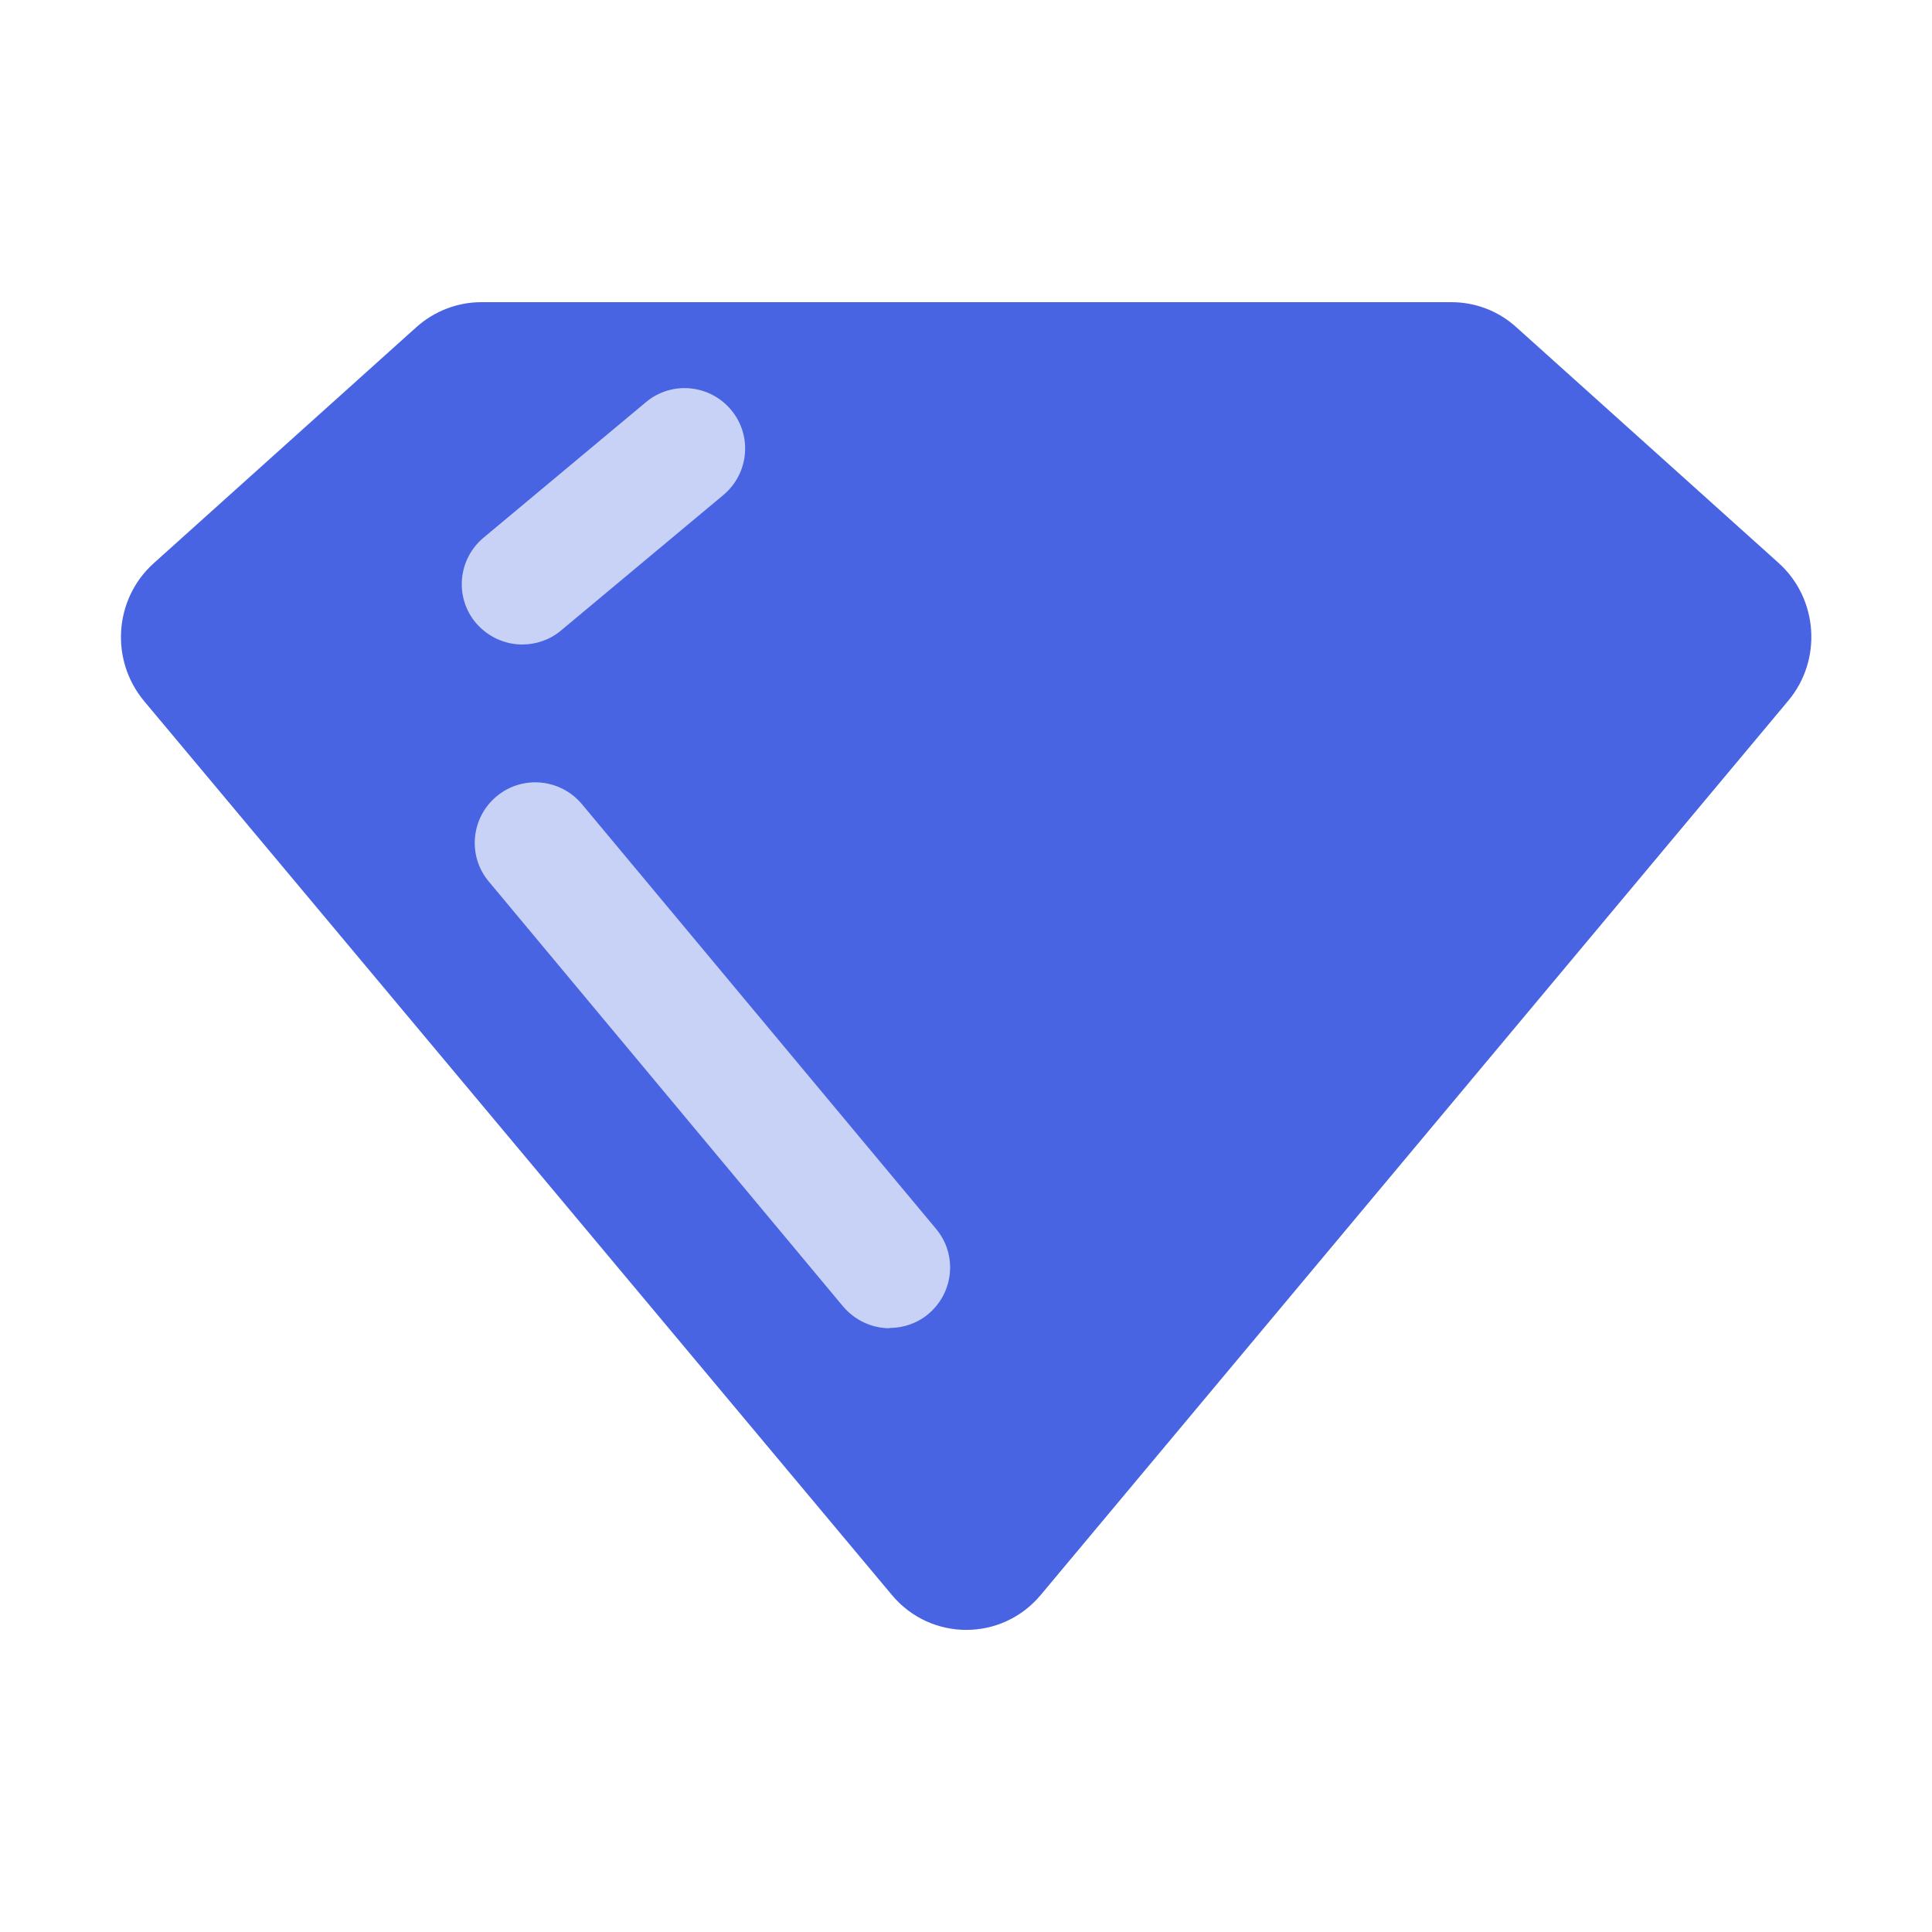
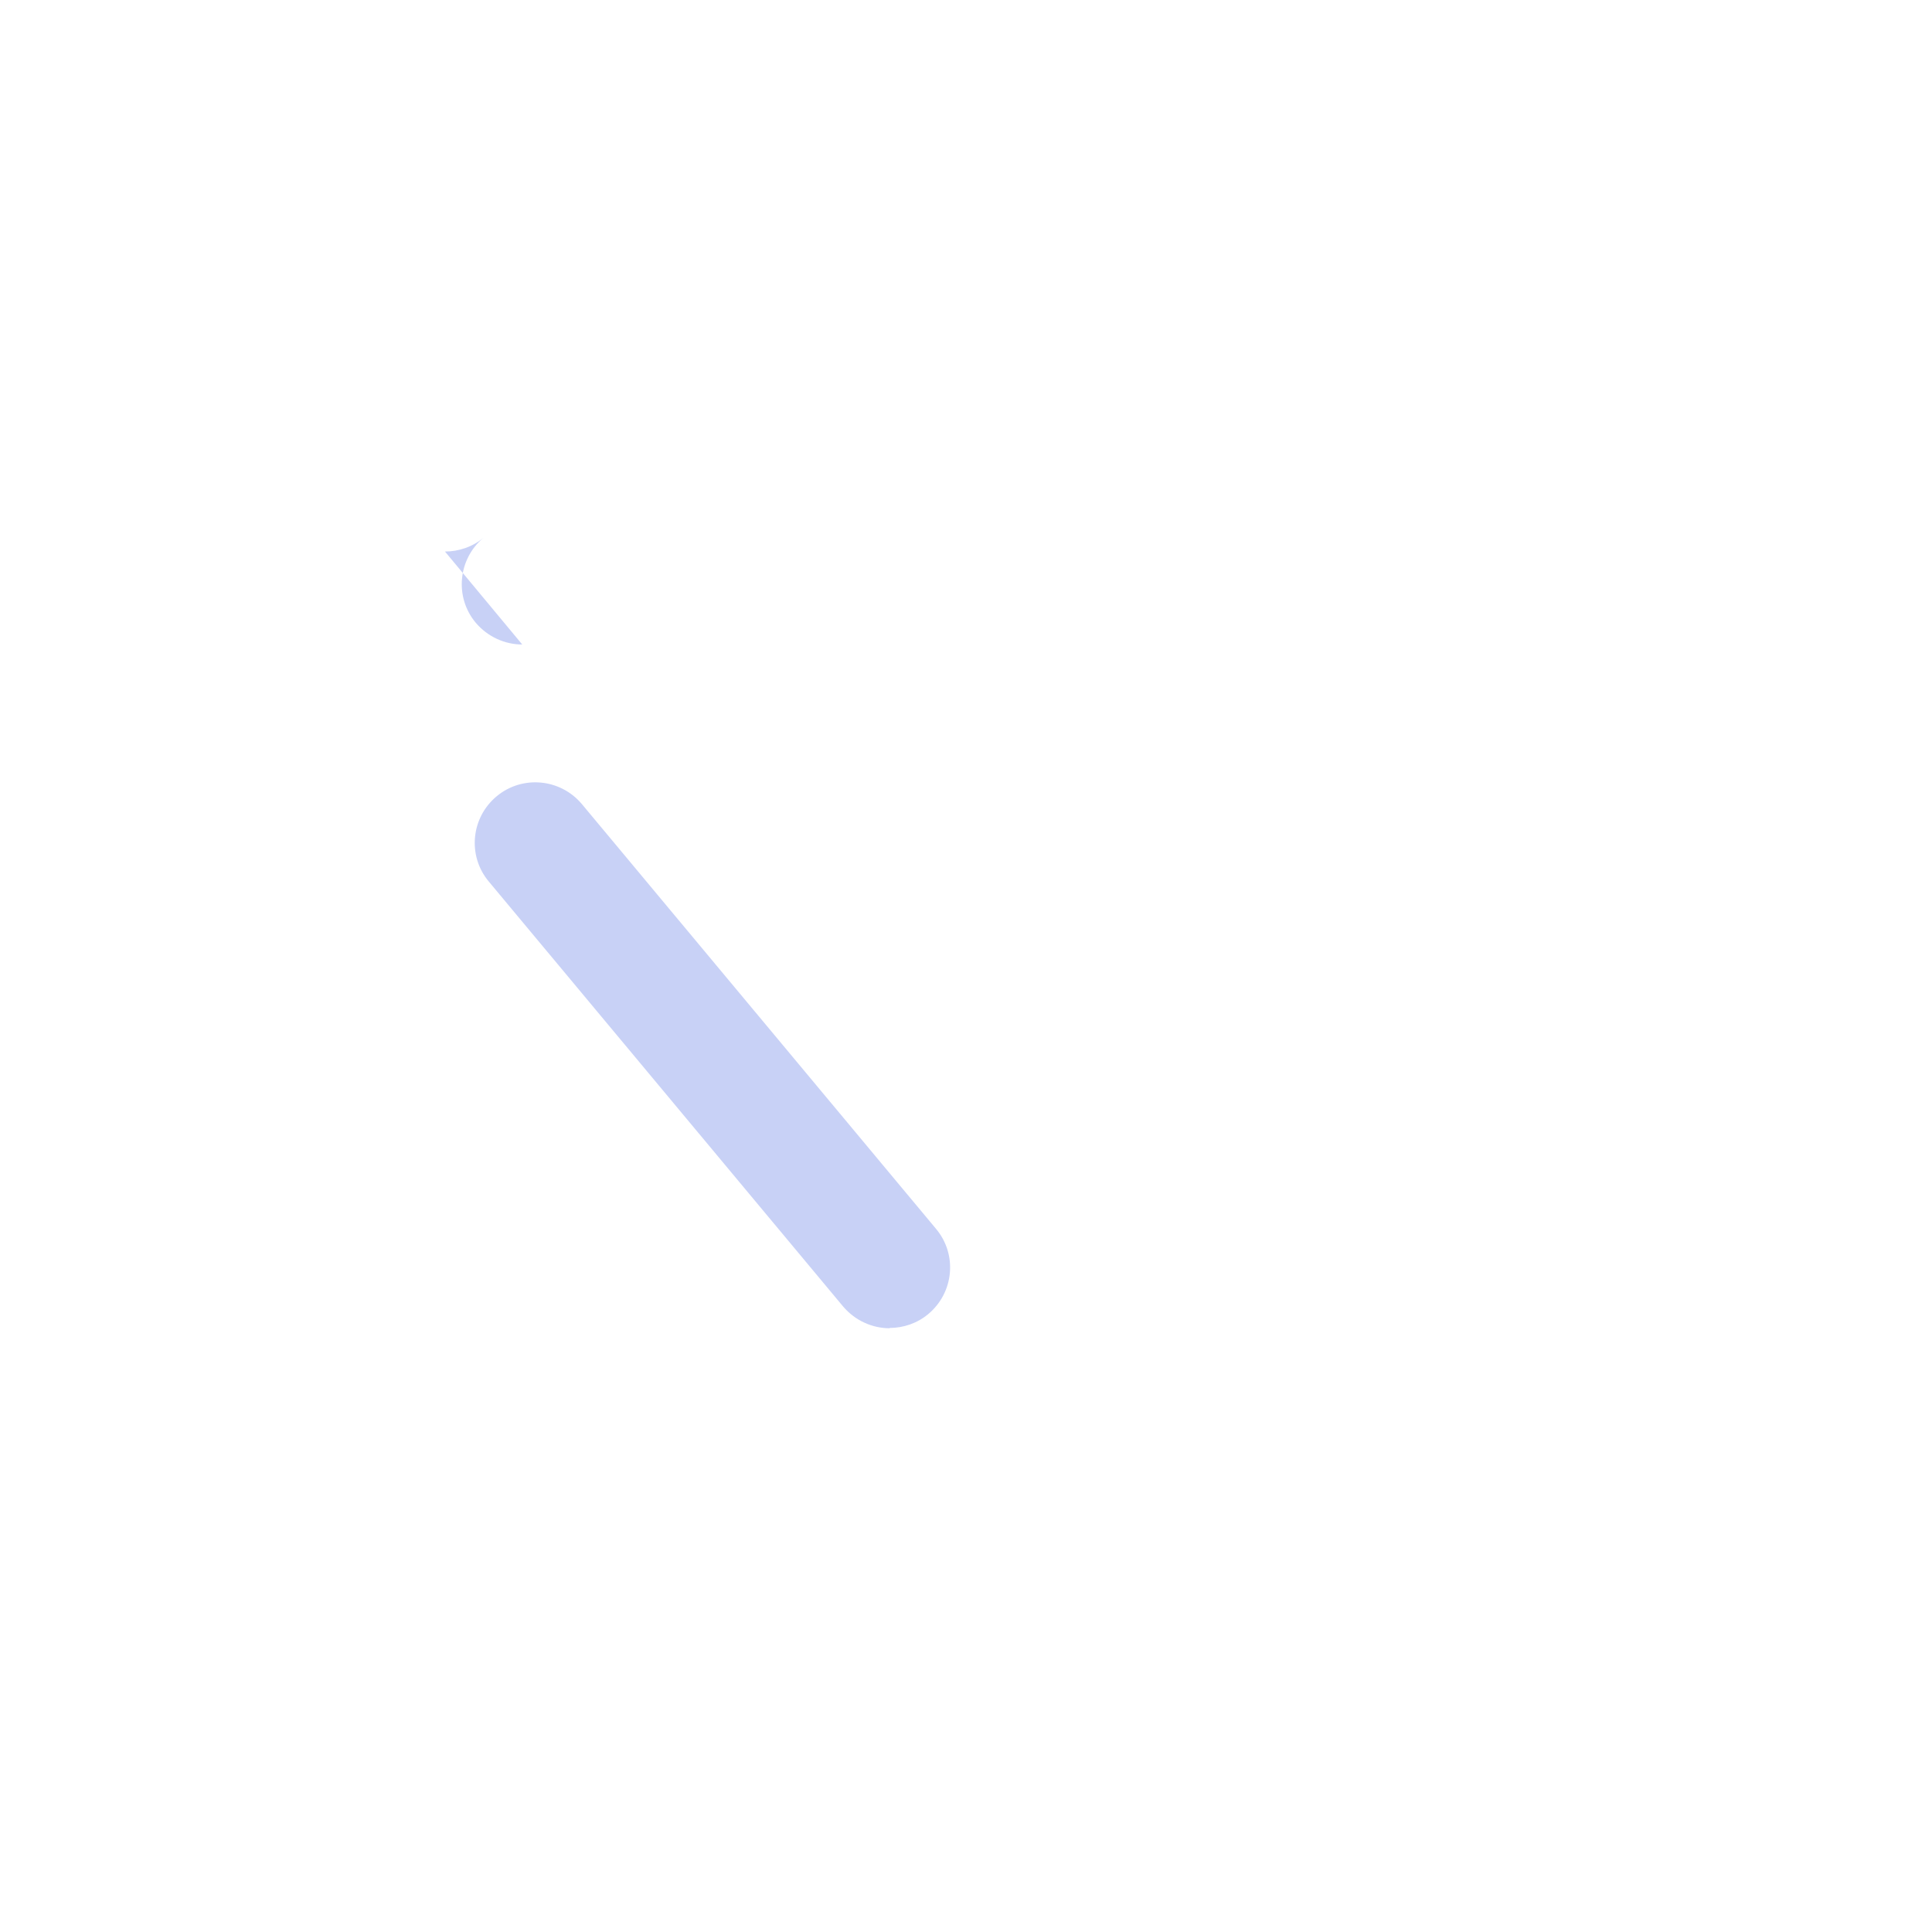
<svg xmlns="http://www.w3.org/2000/svg" id="Ebene_5" viewBox="0 0 64 64">
  <defs>
    <style>.cls-1{fill:#c8d1f6;}.cls-2{fill:#4864e2;}</style>
  </defs>
-   <path class="cls-2" d="m50.22,10.83l8.7,7.82c1.31,1.18,1.45,3.21.32,4.56l-24.76,29.62c-1.29,1.55-3.65,1.55-4.94,0L4.77,23.22c-1.13-1.36-.99-3.38.32-4.56l8.7-7.82c.59-.53,1.36-.83,2.15-.83h32.14c.79,0,1.56.29,2.15.83" />
  <path class="cls-1" d="m29.47,44c-.57,0-1.14-.25-1.54-.72l-11.74-14.08c-.71-.85-.59-2.11.26-2.82s2.11-.59,2.82.25l11.74,14.08c.71.85.59,2.11-.26,2.82-.37.31-.83.46-1.28.46Z" />
-   <path class="cls-1" d="m17.3,21.35c-.57,0-1.14-.25-1.54-.72-.71-.85-.59-2.11.26-2.82l5.38-4.49c.85-.71,2.11-.59,2.82.26.71.85.59,2.11-.26,2.82l-5.38,4.49c-.37.31-.83.46-1.28.46Z" />
+   <path class="cls-1" d="m17.3,21.35c-.57,0-1.14-.25-1.54-.72-.71-.85-.59-2.11.26-2.82l5.38-4.49l-5.38,4.49c-.37.31-.83.46-1.28.46Z" />
</svg>